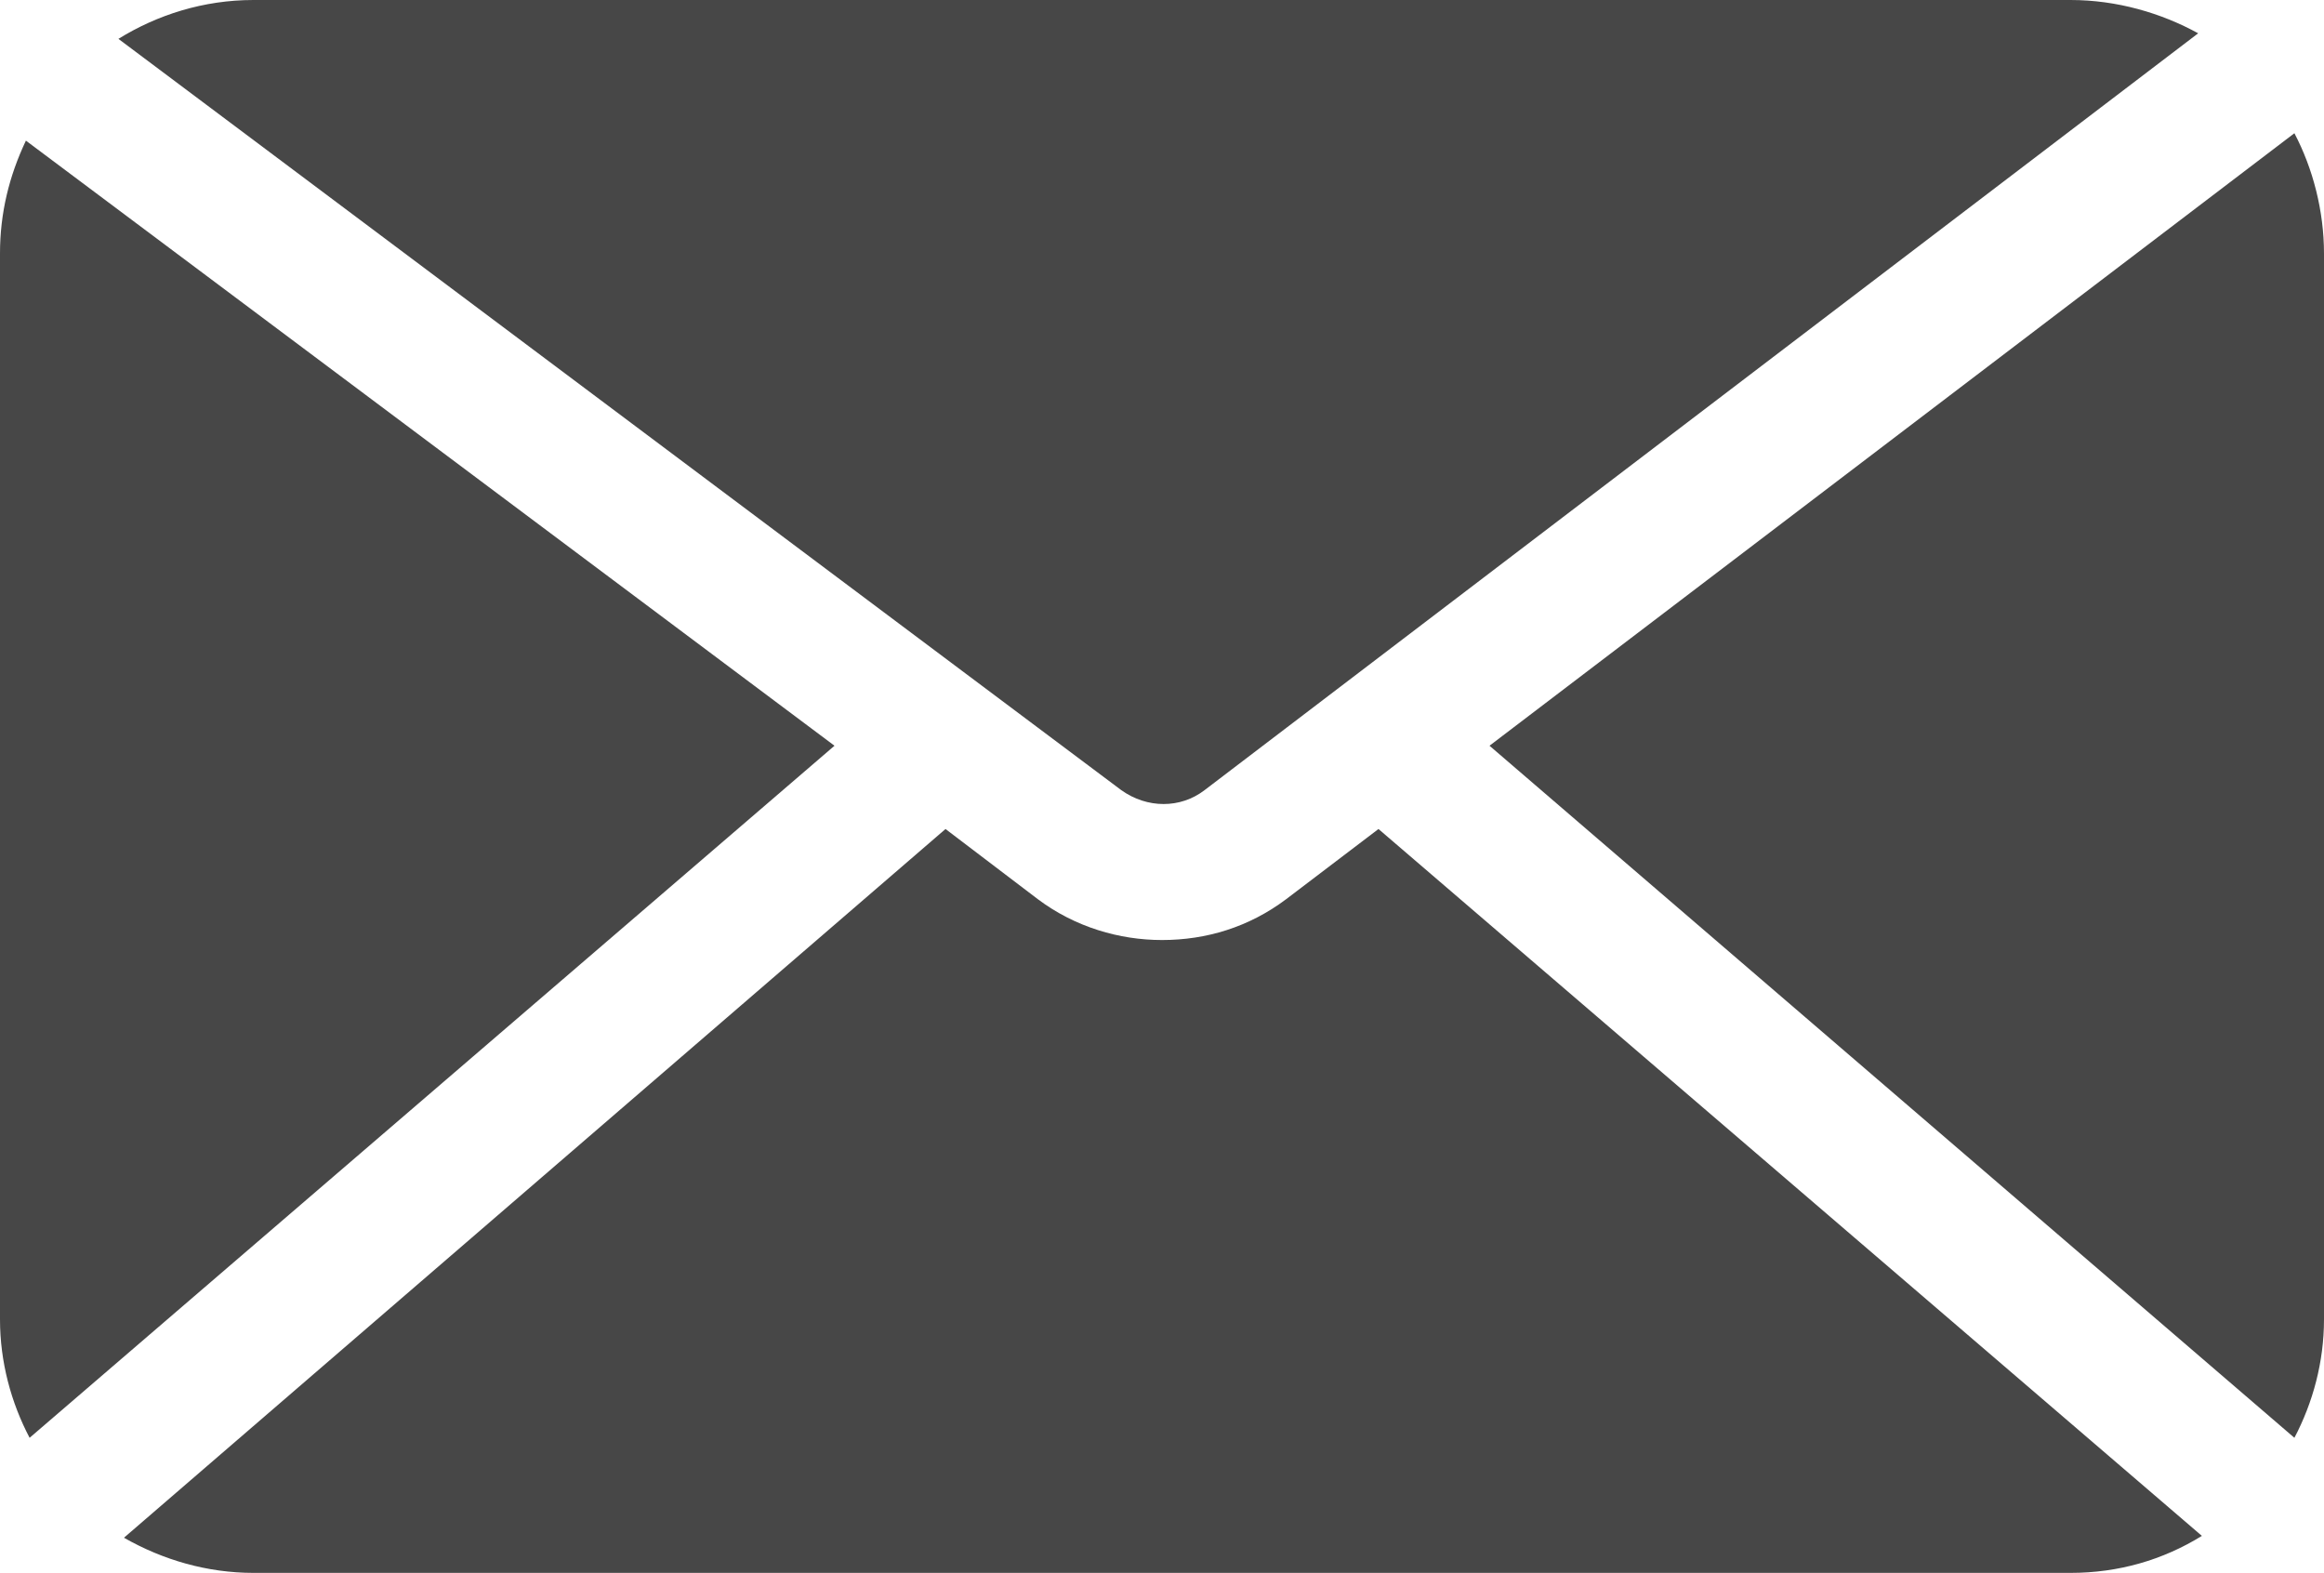
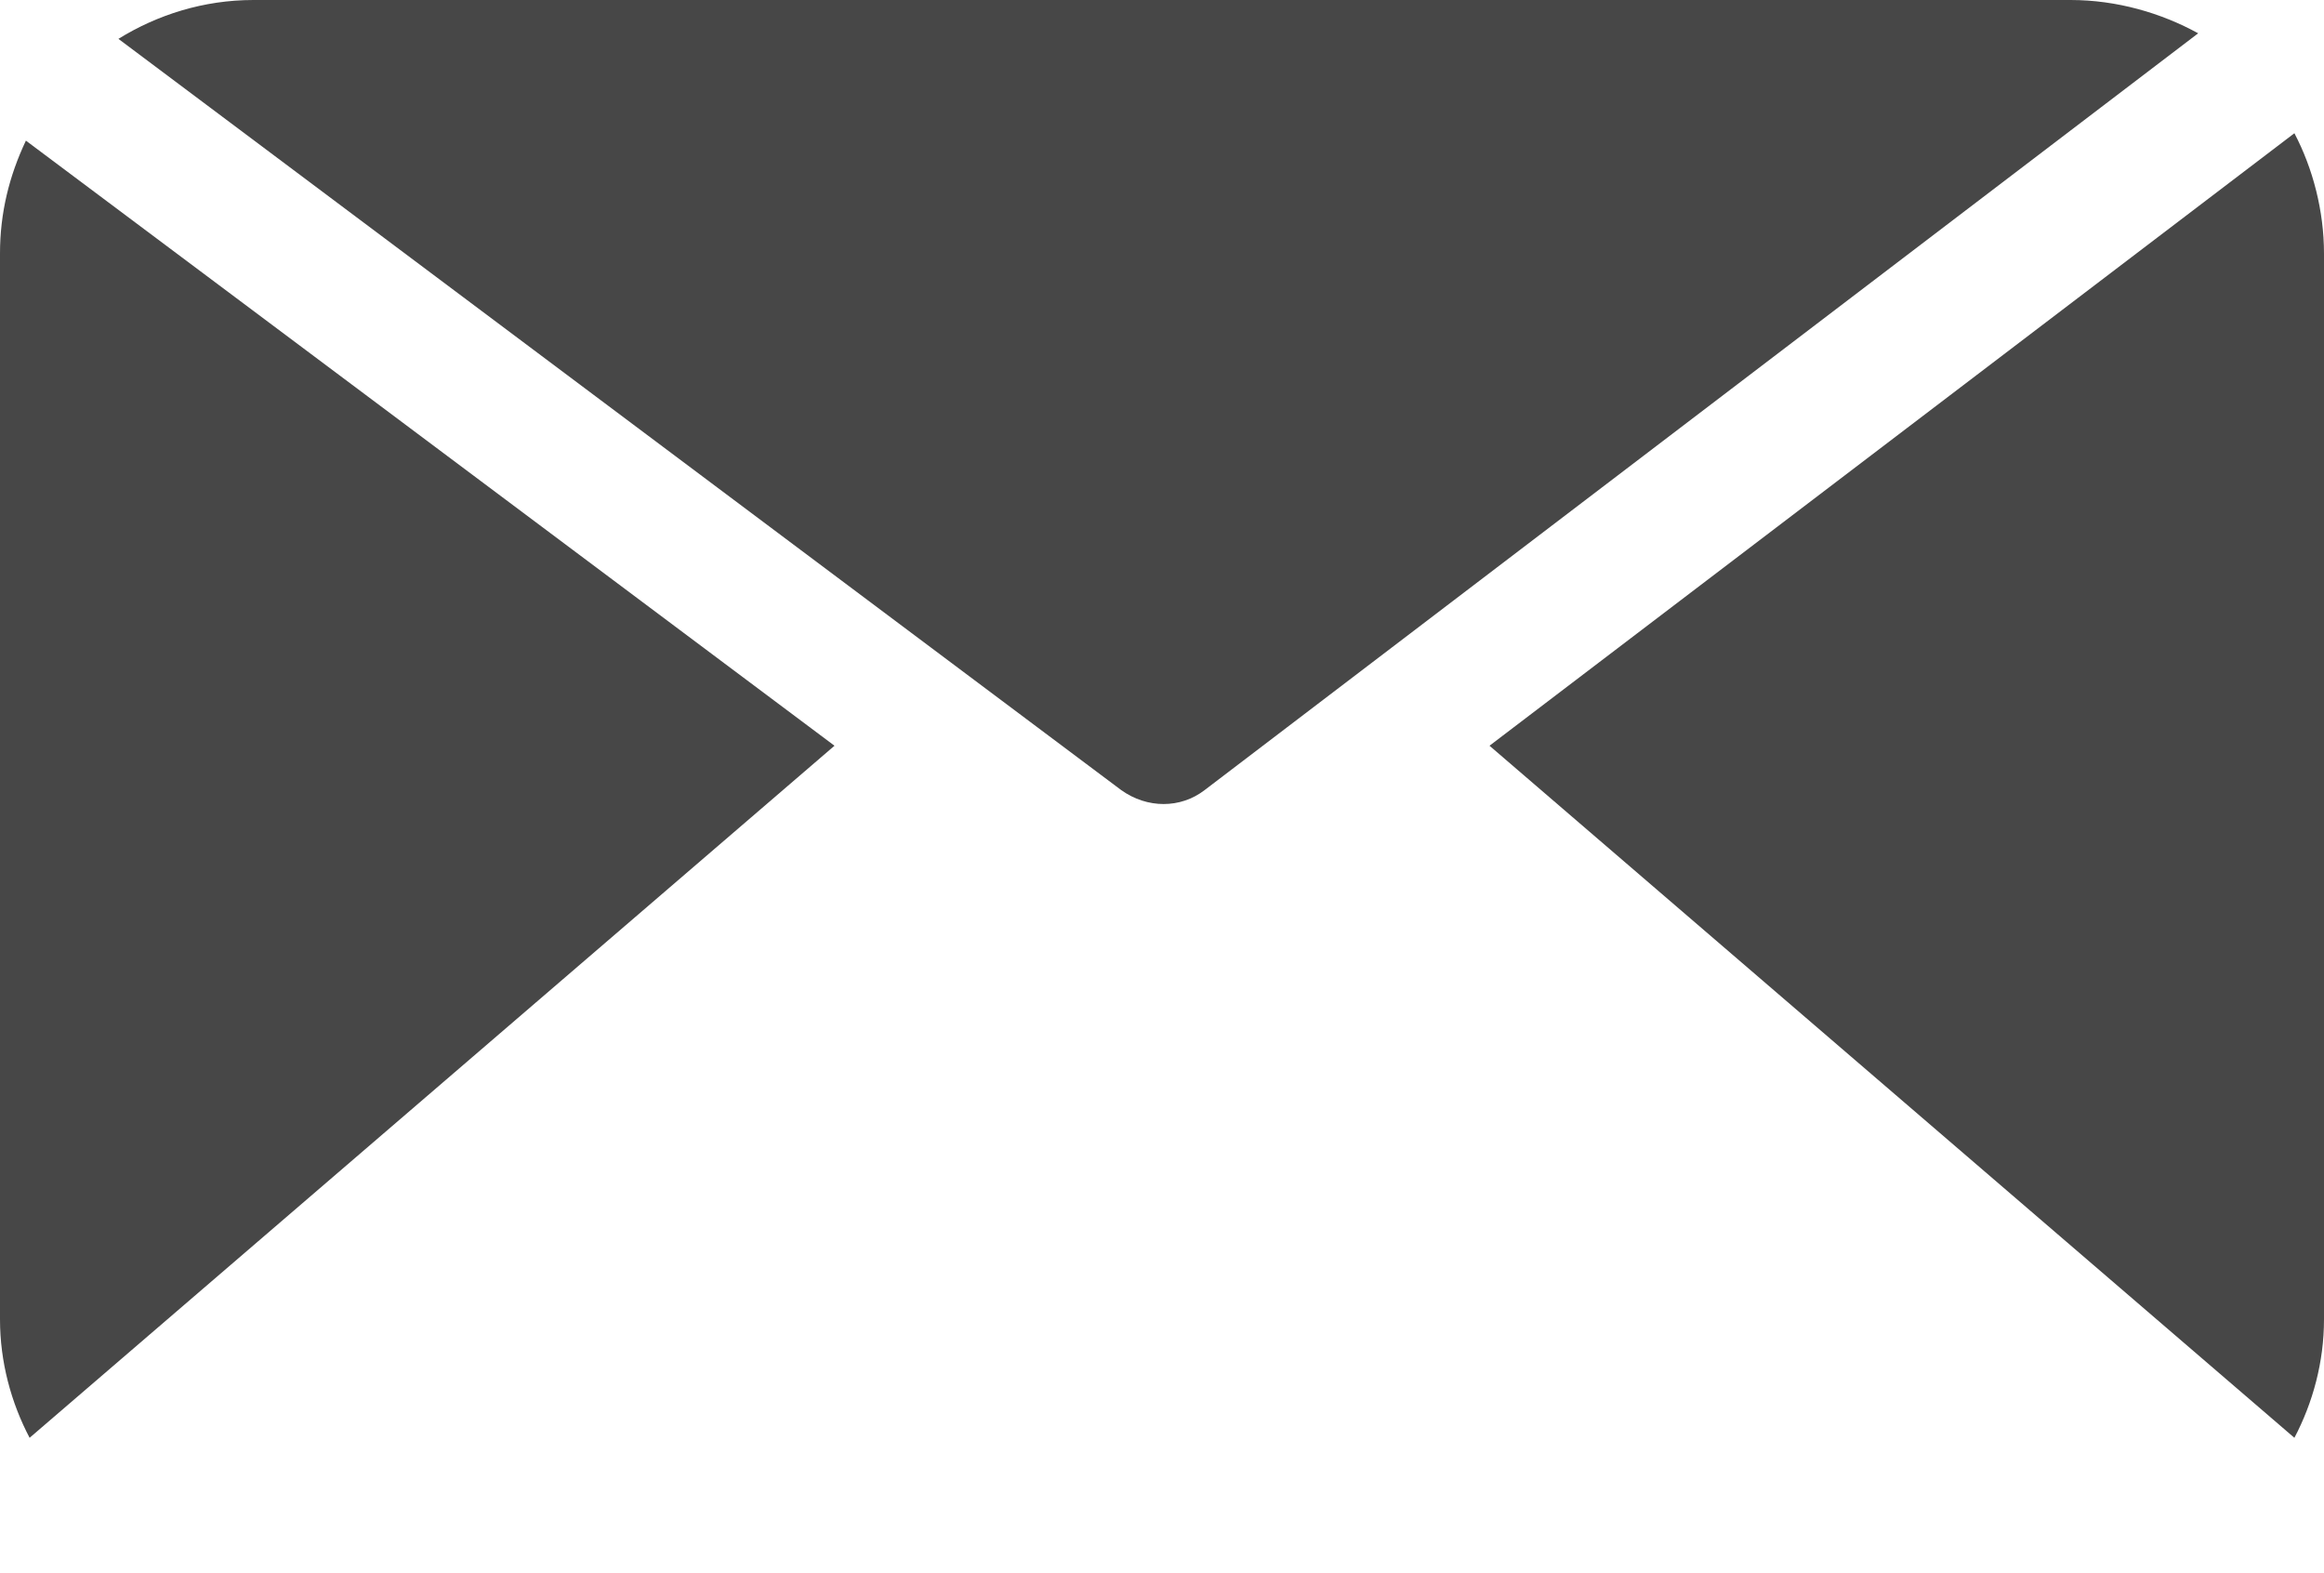
<svg xmlns="http://www.w3.org/2000/svg" version="1.1" id="Слой_1" x="0px" y="0px" width="125.6px" height="85px" viewBox="0 0 125.6 85" style="enable-background:new 0 0 125.6 85;" xml:space="preserve">
  <g>
    <g>
      <g>
        <path style="fill:#474747;" d="M124,7.2L80.5,40.3L124,77.7c1-1.9,1.6-4.1,1.6-6.4V13.7C125.6,11.4,125,9.1,124,7.2z" />
      </g>
    </g>
    <g>
      <g>
        <path style="fill:#474747;" d="M111.9,0H13.7C11,0,8.5,0.8,6.4,2.1l54.2,40.6c1.4,1,3.2,1,4.5,0l53.7-40.9     C116.8,0.7,114.4,0,111.9,0z" />
      </g>
    </g>
    <g>
      <g>
-         <path style="fill:#474747;" d="M74.5,44.8l-5,3.8c-2,1.5-4.3,2.2-6.7,2.2c-2.3,0-4.7-0.7-6.7-2.2l0,0l-5-3.8L6.7,83.1     c2.1,1.2,4.5,1.9,7,1.9h98.2c2.6,0,5-0.7,7.1-2L74.5,44.8z" />
-       </g>
+         </g>
    </g>
    <g>
      <g>
        <path style="fill:#474747;" d="M1.4,7.6C0.5,9.5,0,11.5,0,13.7v57.6c0,2.3,0.6,4.5,1.6,6.4l43.5-37.4L1.4,7.6z" />
      </g>
    </g>
  </g>
</svg>